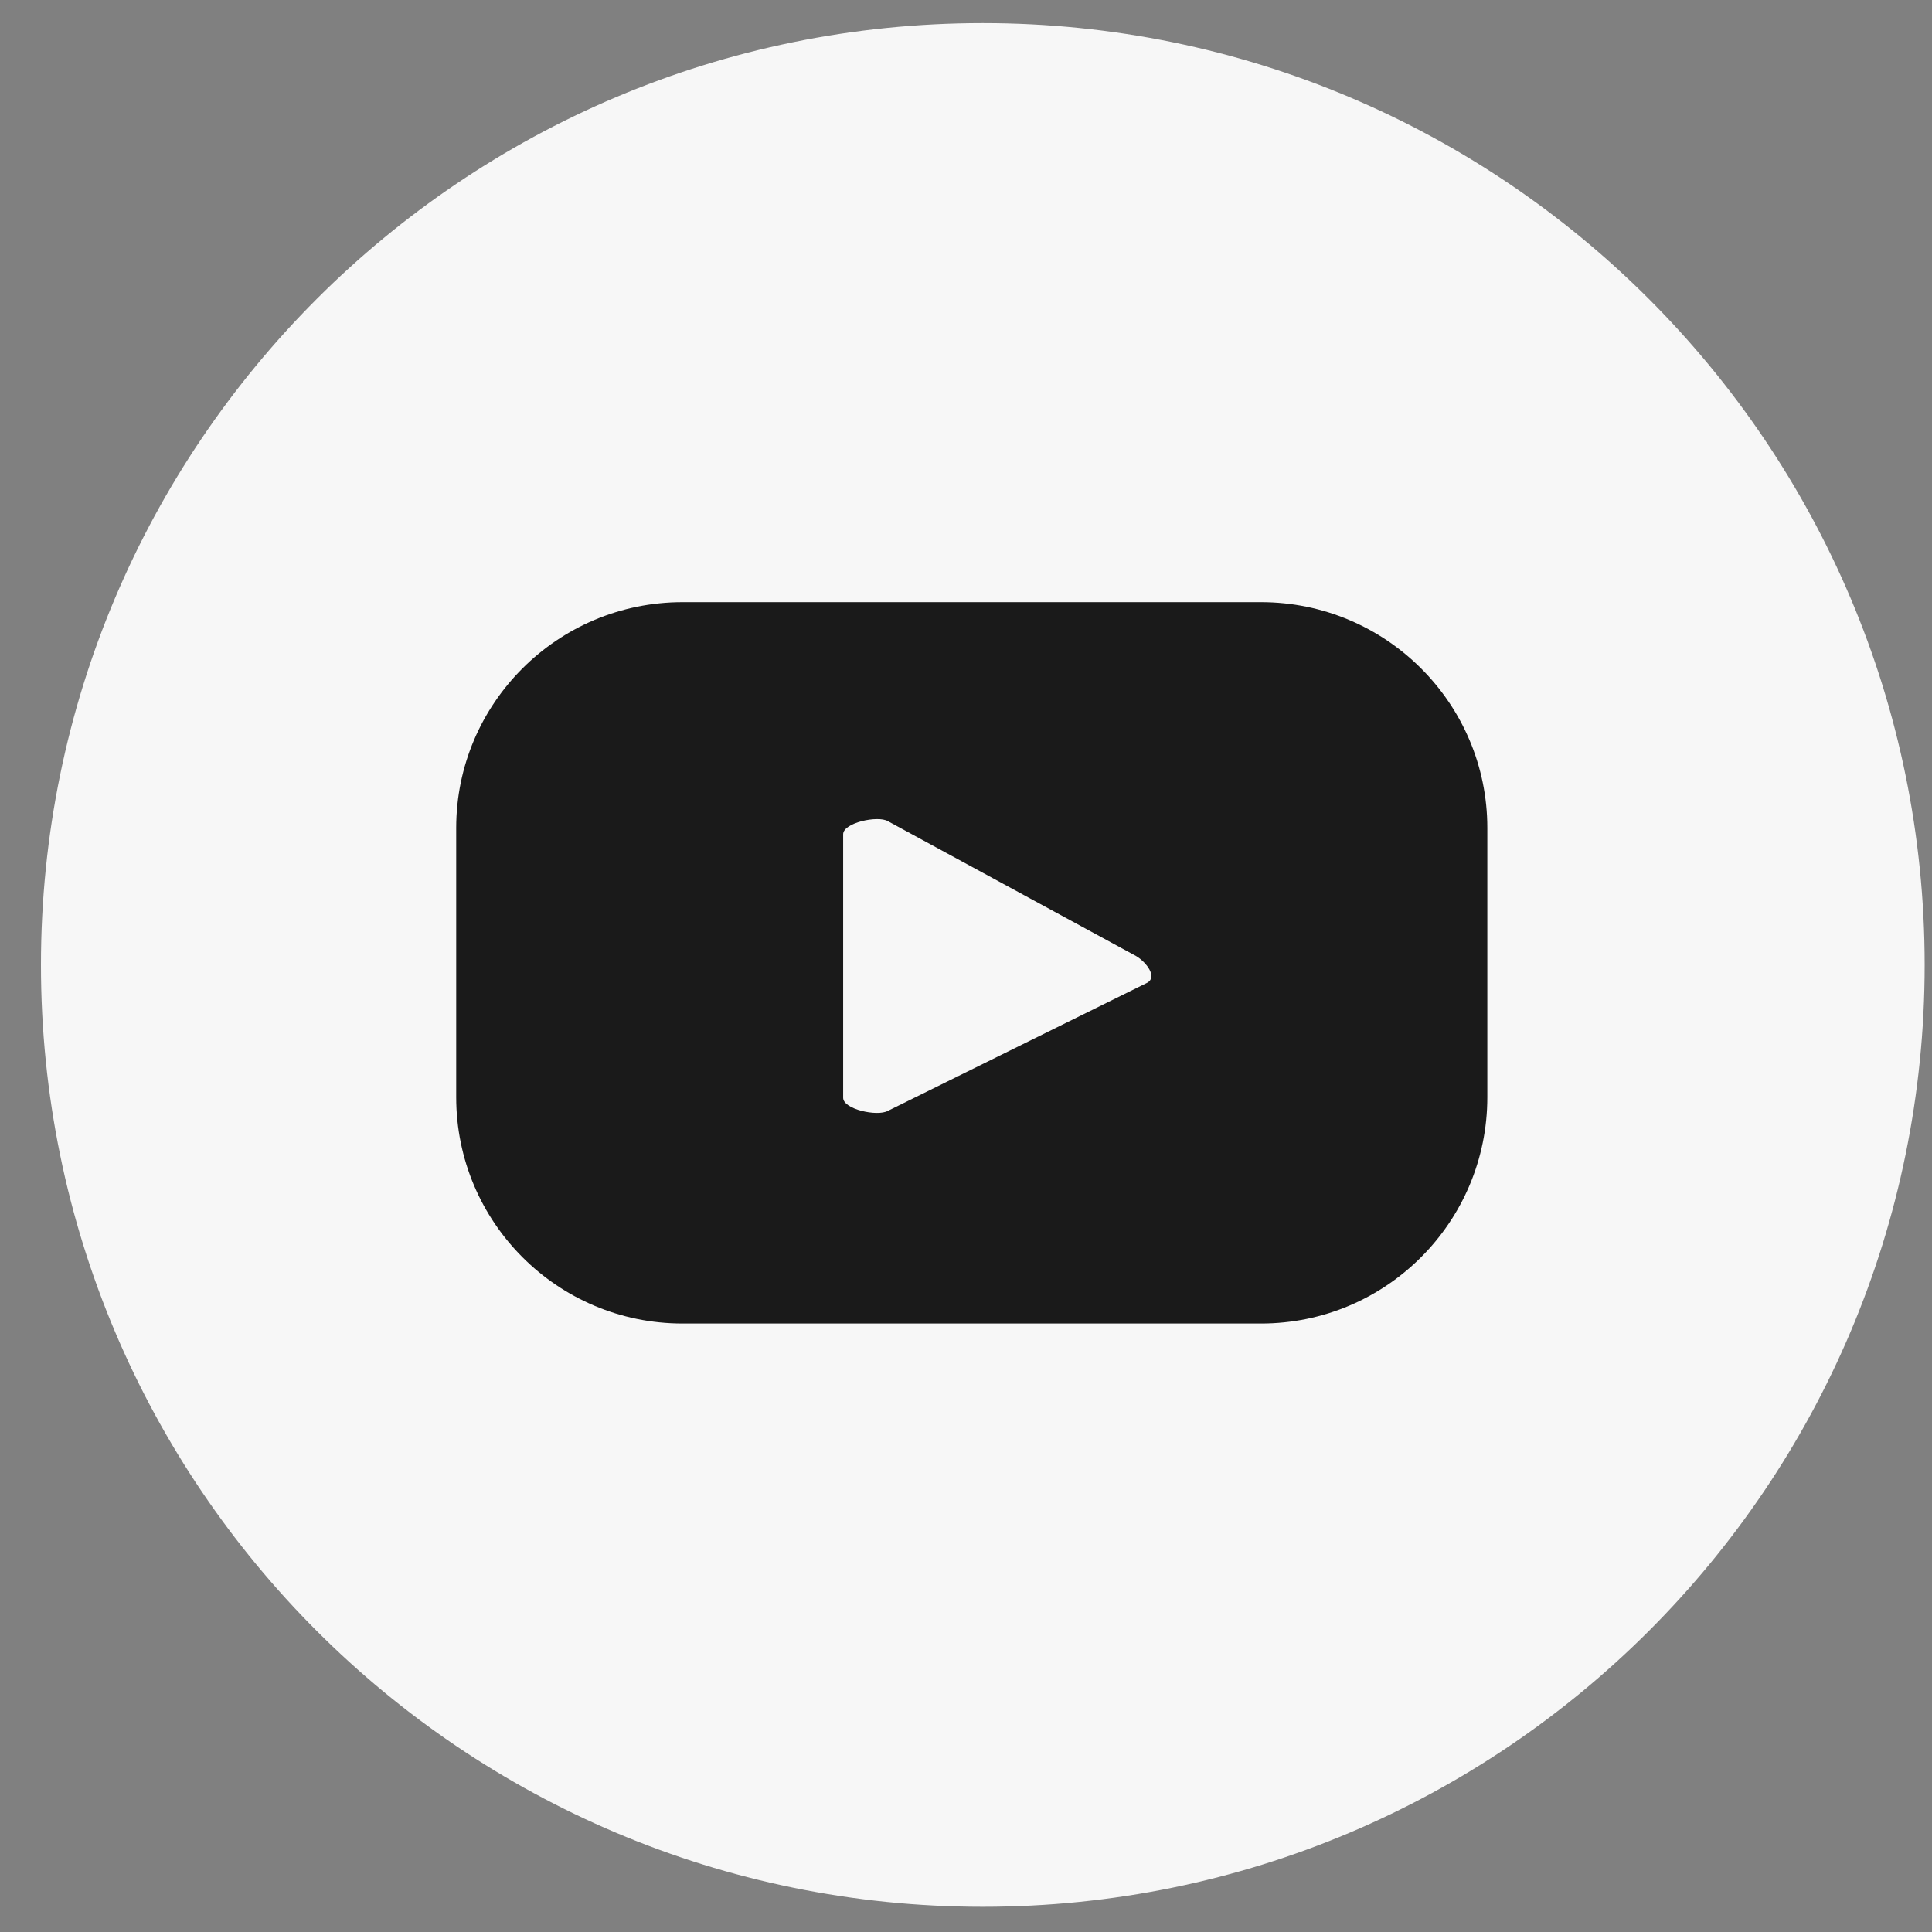
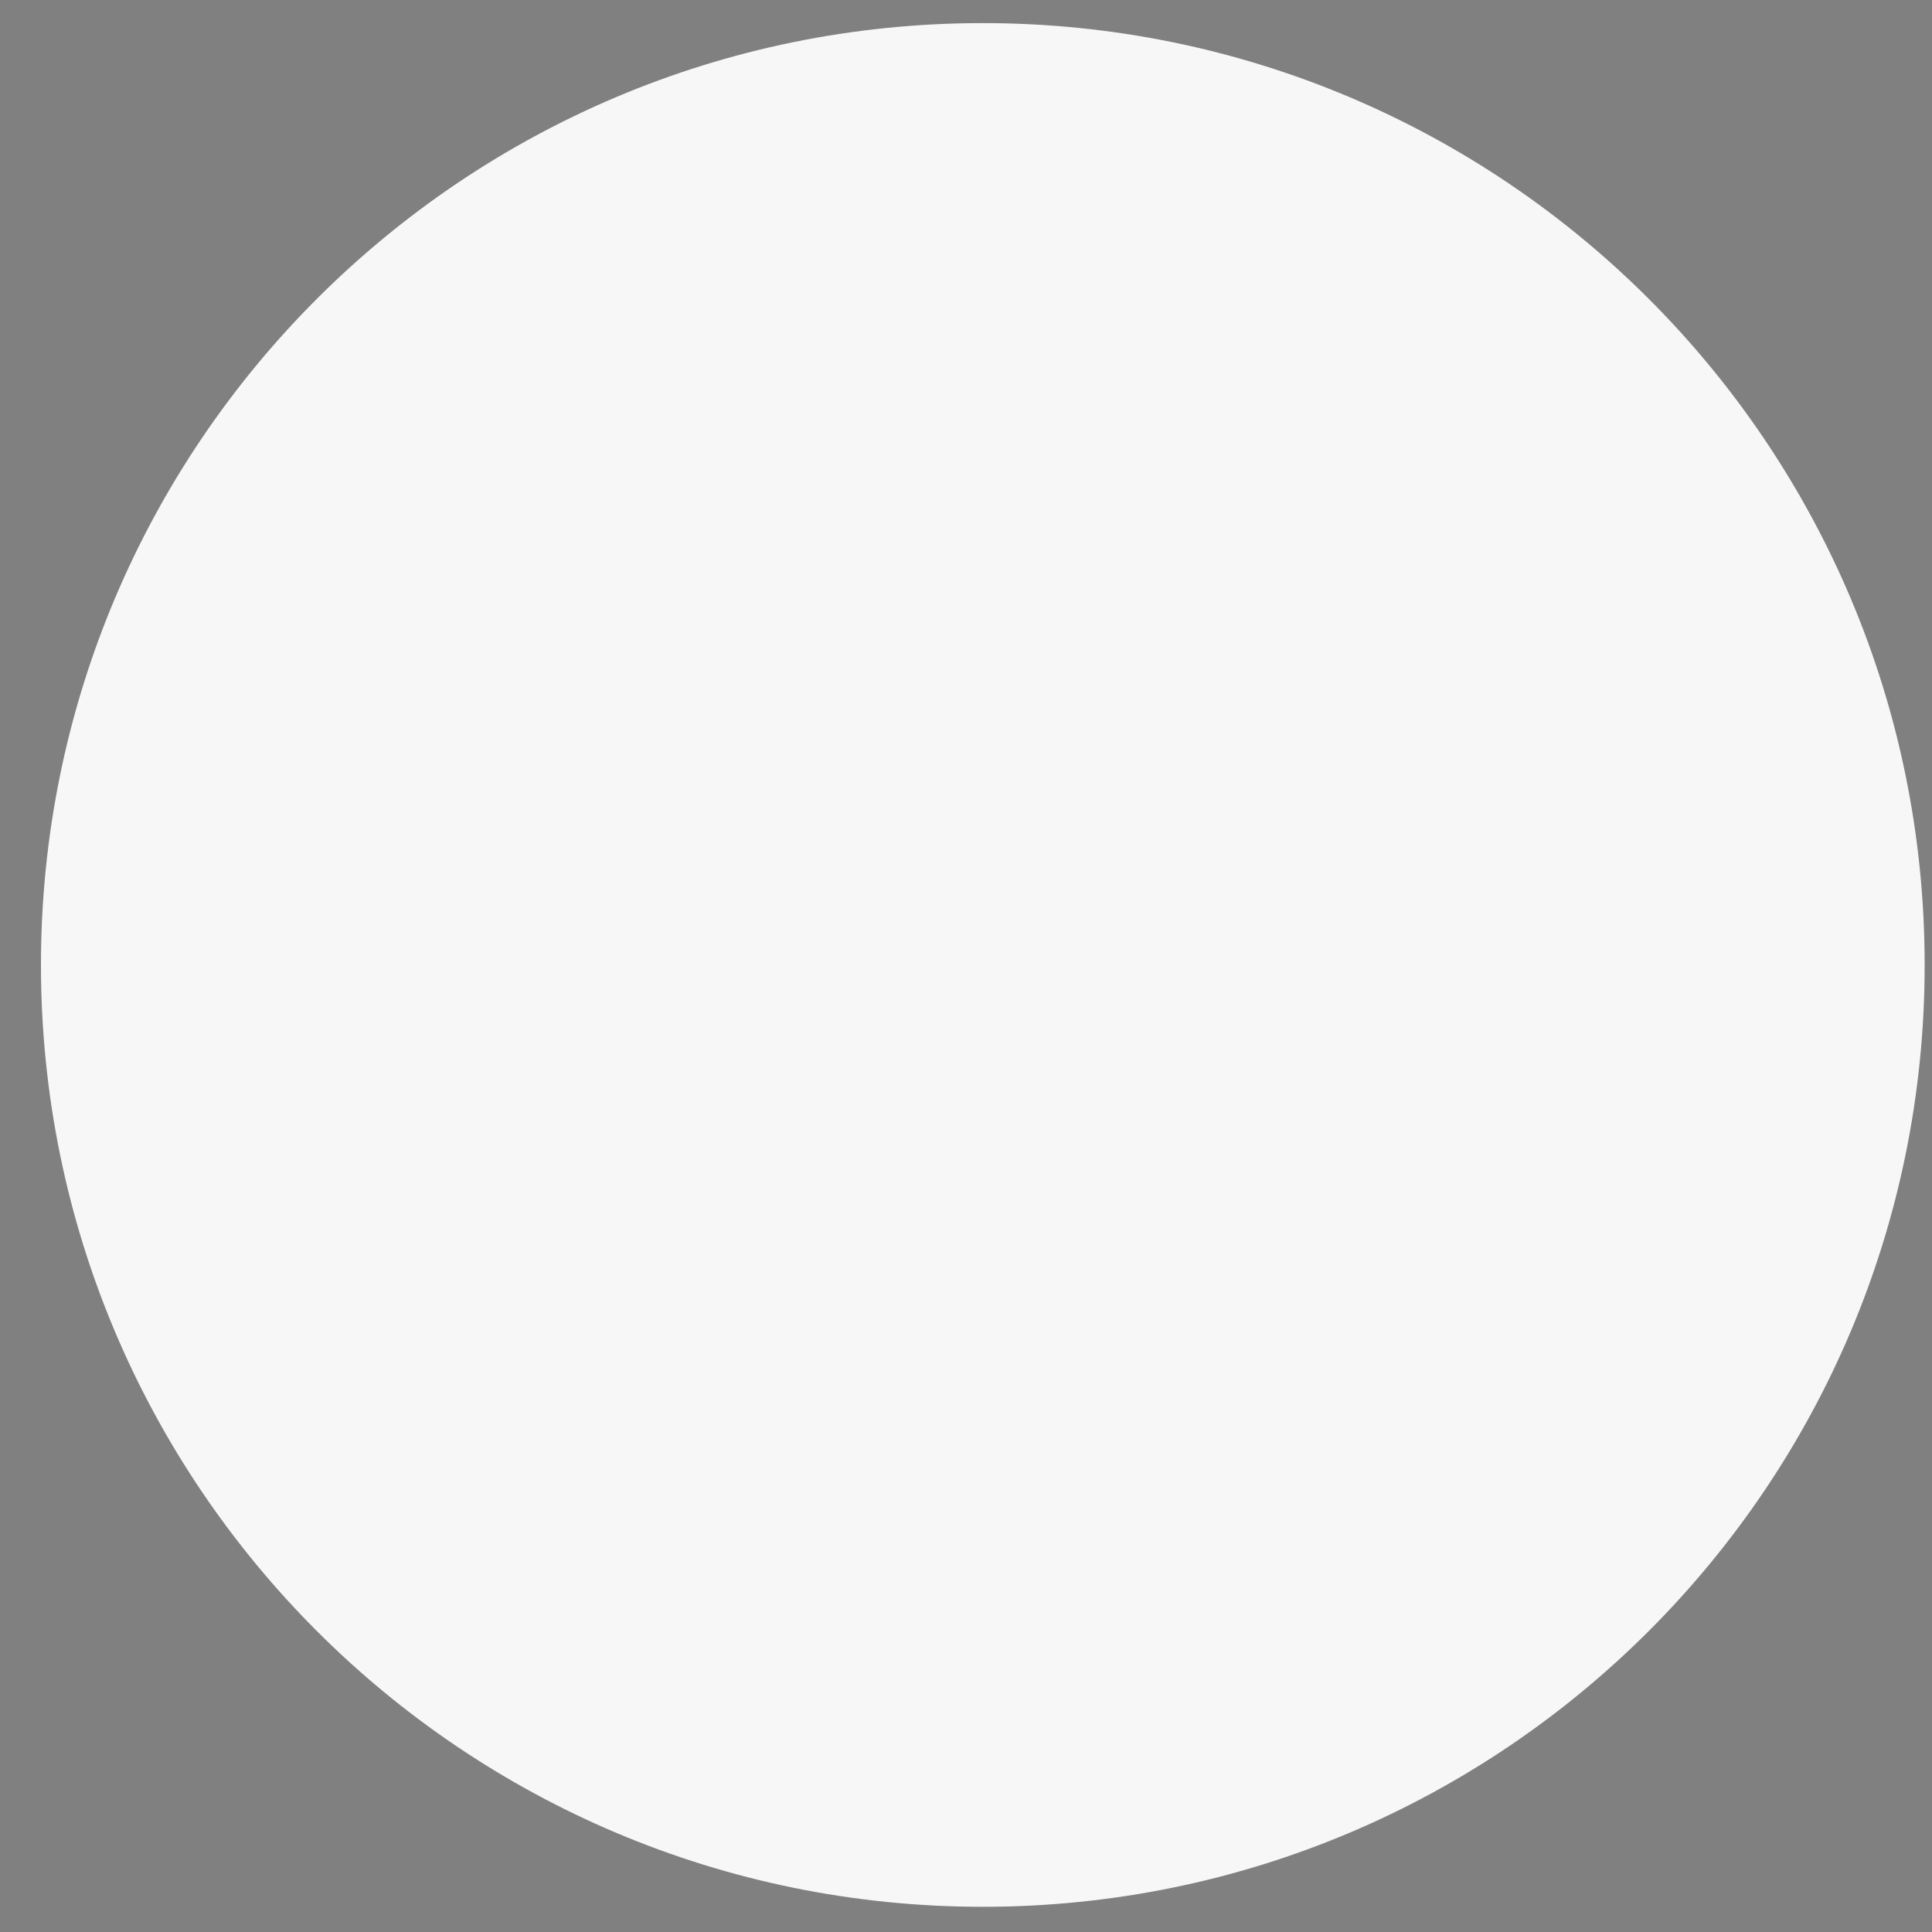
<svg xmlns="http://www.w3.org/2000/svg" xml:space="preserve" width="9.737mm" height="9.737mm" version="1.1" style="shape-rendering:geometricPrecision; text-rendering:geometricPrecision; image-rendering:optimizeQuality; fill-rule:evenodd; clip-rule:evenodd" viewBox="0 0 973.66 973.66">
  <rect x="0" y="0" width="973.66" height="973.66" fill="#808080" stroke="none" />
  <defs>
    <style type="text/css">
   
    .fil1 {fill:#1A1A1A}
    .fil0 {fill:#F7F7F7}
   
  </style>
  </defs>
  <g id="Слой_x0020_1">
    <path class="fil0" d="M969.96 486.3c0,262.2 -212.46,474.66 -474.66,474.66 -262.2,0 -474.66,-212.46 -474.66,-474.66 0,-262.2 212.46,-474.66 474.66,-474.66 262.2,0 474.66,212.46 474.66,474.66z" />
-     <path class="fil1" d="M578.11 495.3l-130.7 64.56c-5.29,2.91 -22.49,-0.79 -22.49,-6.61l0 -132.82c0,-5.82 17.46,-9.53 22.49,-6.61l125.15 68c5.29,3.18 10.85,10.58 5.56,13.49l-0.01 -0.01zm171.45 -78.06c0,-62.71 -51.06,-113.77 -114.04,-113.77l-291.57 0c-62.97,0 -114.04,51.06 -114.04,113.77l0 135.73c0,62.97 51.06,114.04 114.04,114.04l291.57 0c62.97,0 114.04,-51.06 114.04,-114.04l0 -135.73z" />
  </g>
</svg>